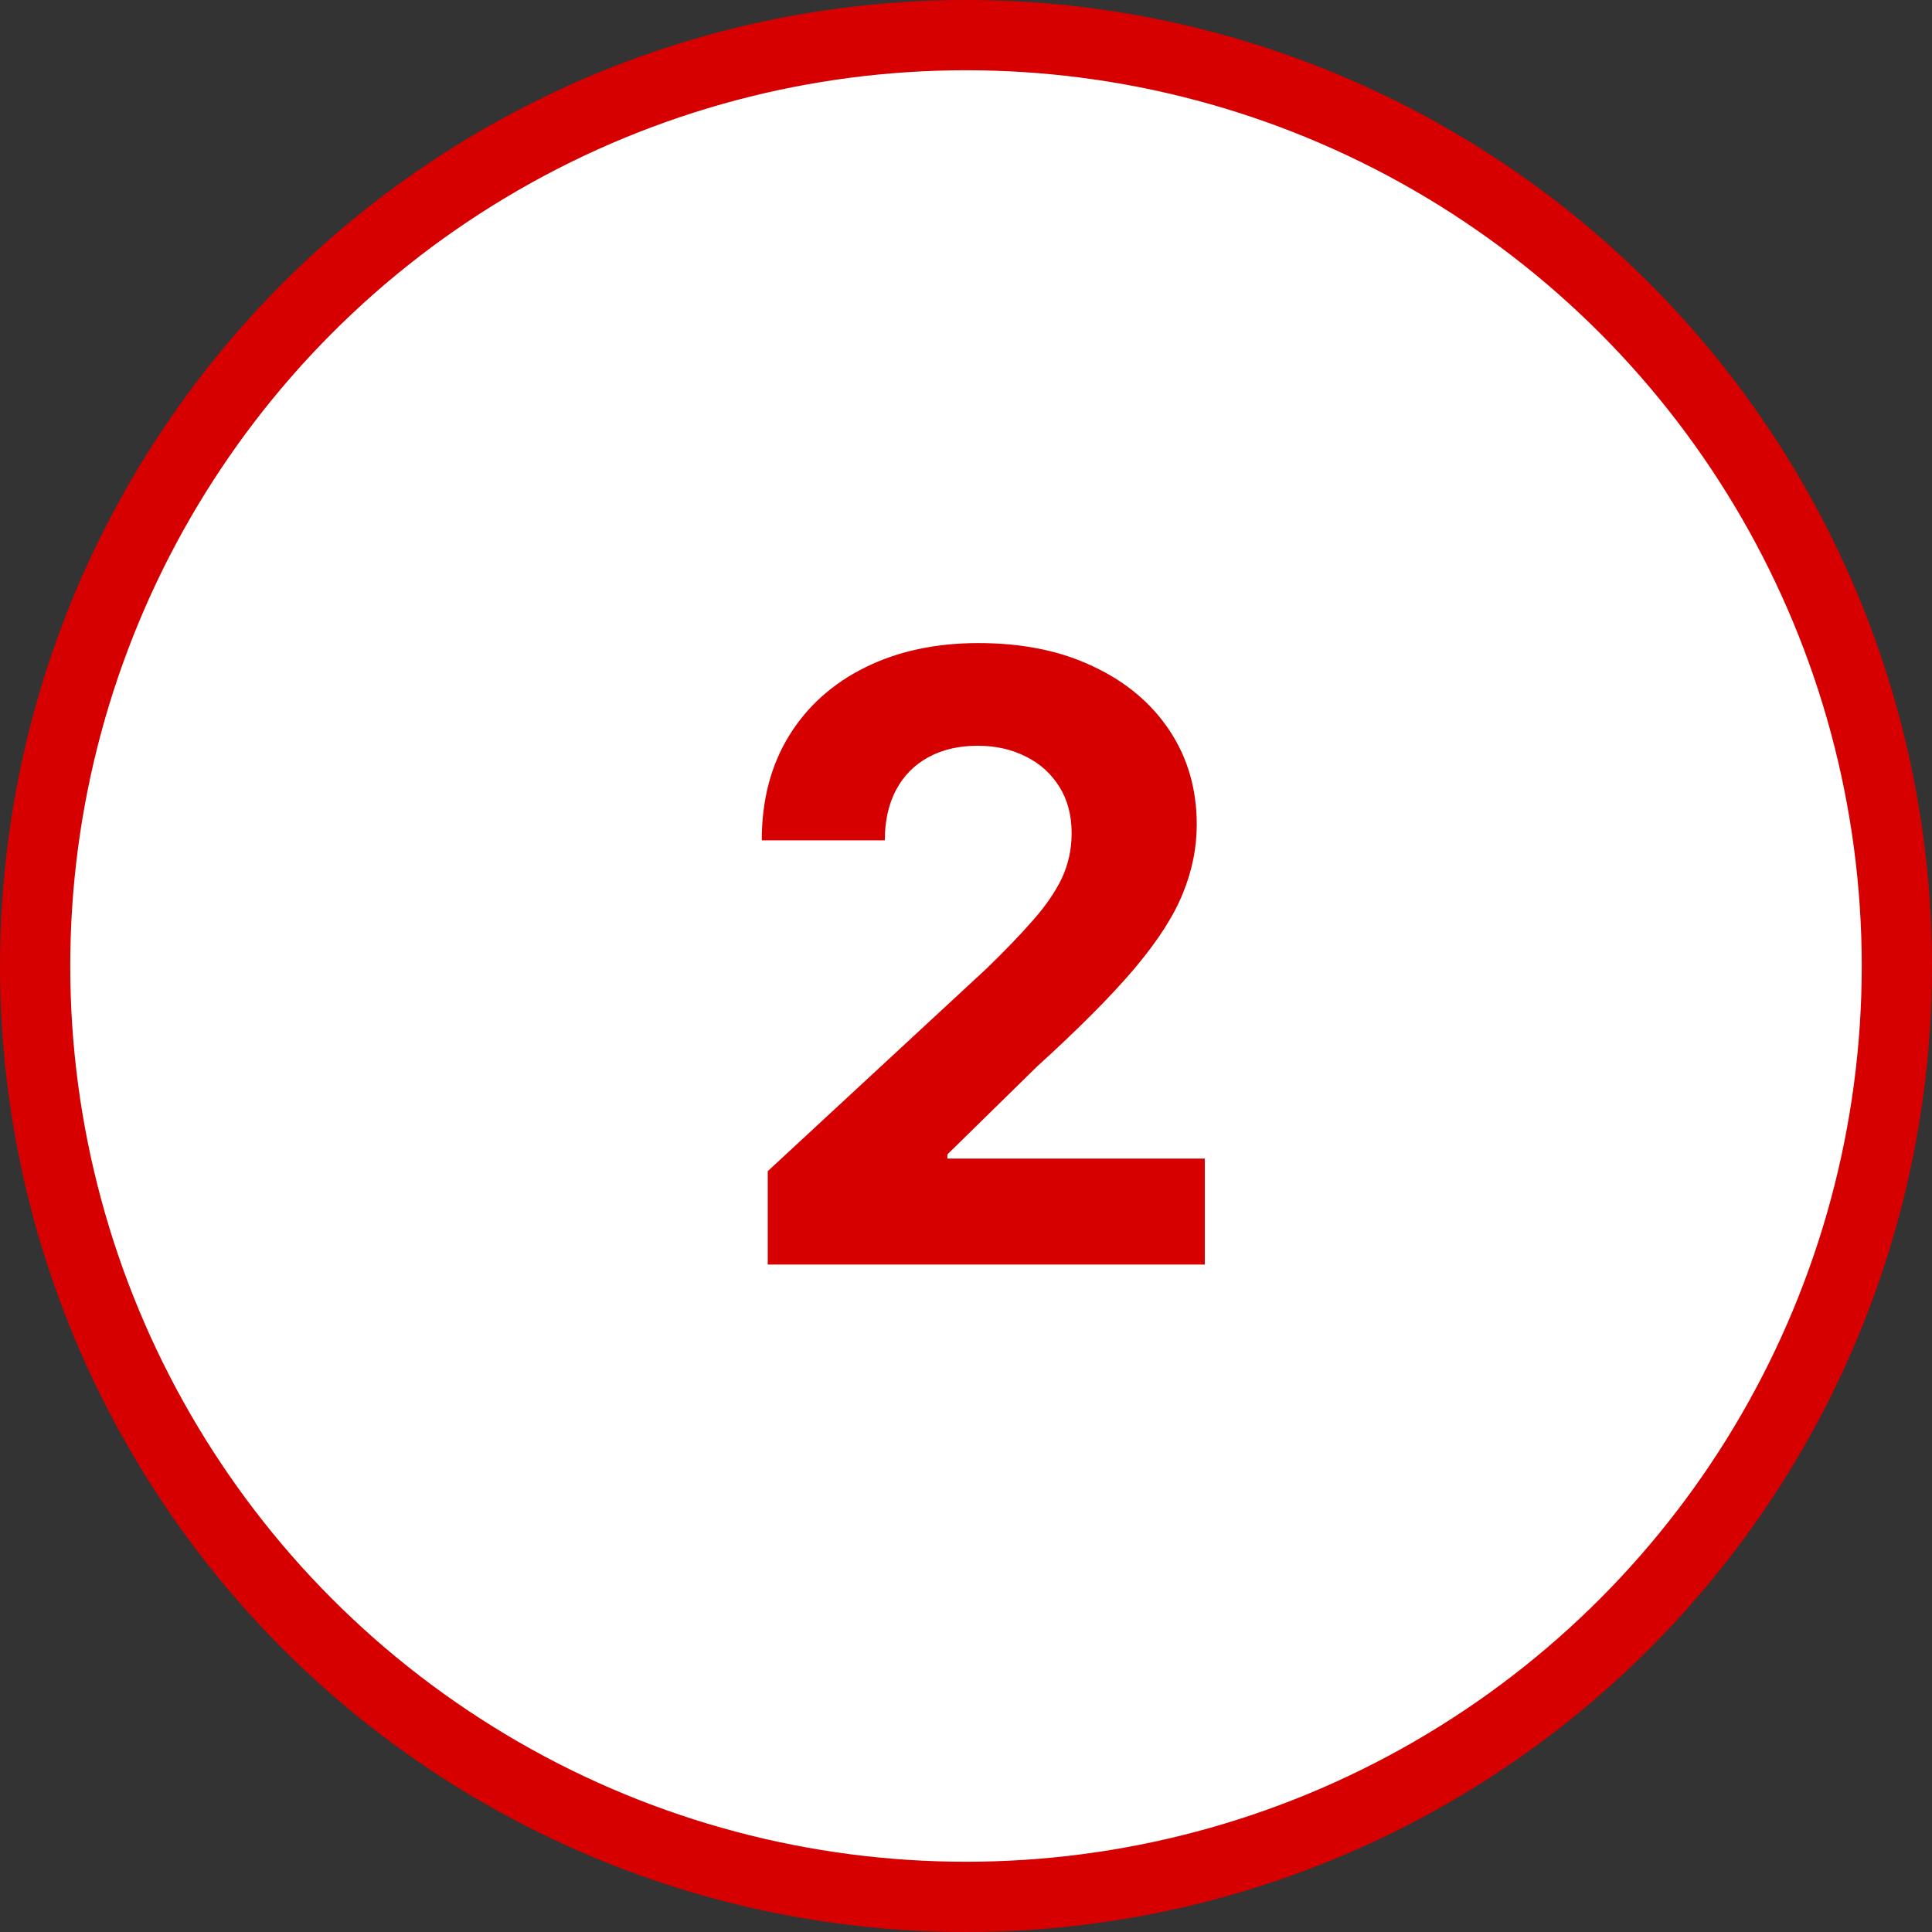
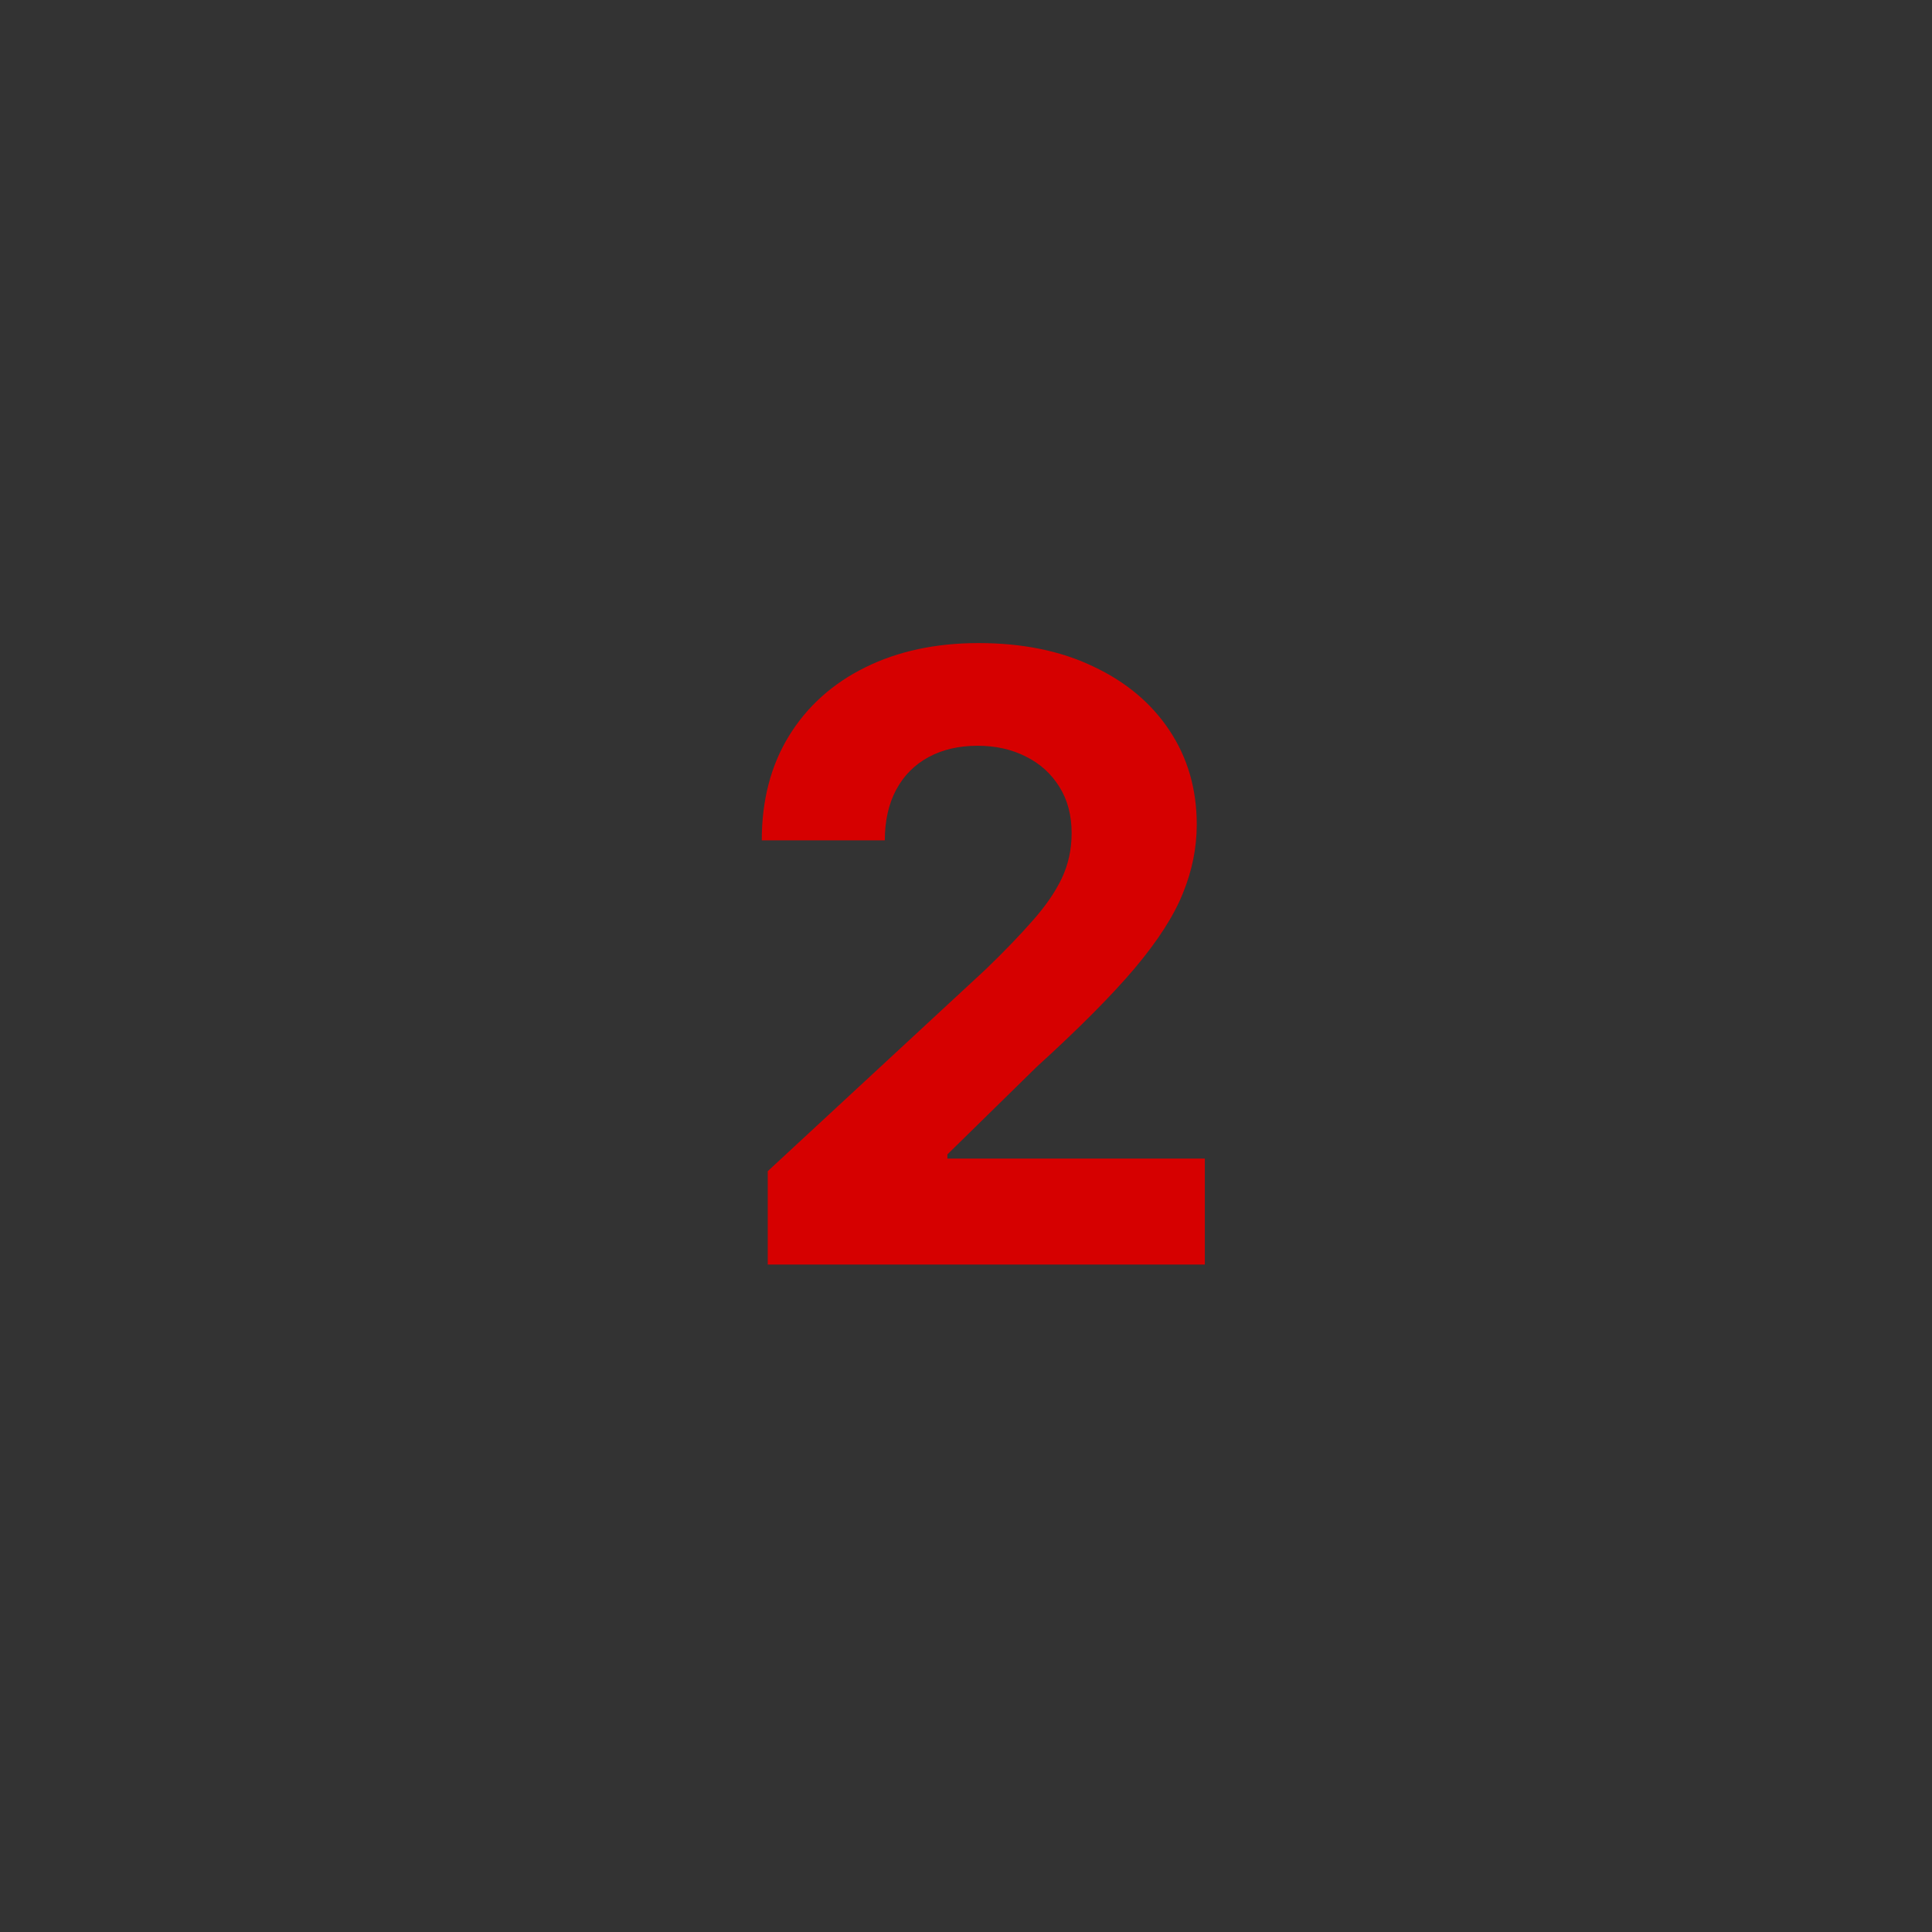
<svg xmlns="http://www.w3.org/2000/svg" width="55" height="55" viewBox="0 0 55 55" fill="none">
  <rect x="0" y="0" width="55" height="55" fill="#333333" stroke="none" />
-   <circle cx="27.5" cy="27.5" r="26.5" fill="white" stroke="#D60000" stroke-width="2" />
  <path d="M21.856 36V33.341L28.069 27.588C28.598 27.077 29.041 26.616 29.399 26.207C29.762 25.798 30.038 25.398 30.226 25.006C30.413 24.608 30.507 24.179 30.507 23.719C30.507 23.207 30.39 22.767 30.157 22.398C29.924 22.023 29.606 21.736 29.203 21.537C28.799 21.332 28.342 21.23 27.831 21.23C27.297 21.23 26.831 21.338 26.433 21.554C26.035 21.77 25.728 22.079 25.512 22.483C25.297 22.886 25.189 23.366 25.189 23.923H21.686C21.686 22.781 21.944 21.79 22.461 20.949C22.978 20.108 23.703 19.457 24.635 18.997C25.566 18.537 26.64 18.307 27.856 18.307C29.106 18.307 30.194 18.528 31.12 18.972C32.052 19.409 32.777 20.017 33.294 20.796C33.811 21.574 34.069 22.466 34.069 23.472C34.069 24.131 33.939 24.781 33.677 25.423C33.422 26.065 32.964 26.778 32.305 27.562C31.646 28.341 30.717 29.276 29.518 30.366L26.97 32.864V32.983H34.299V36H21.856Z" fill="#D60000" />
</svg>